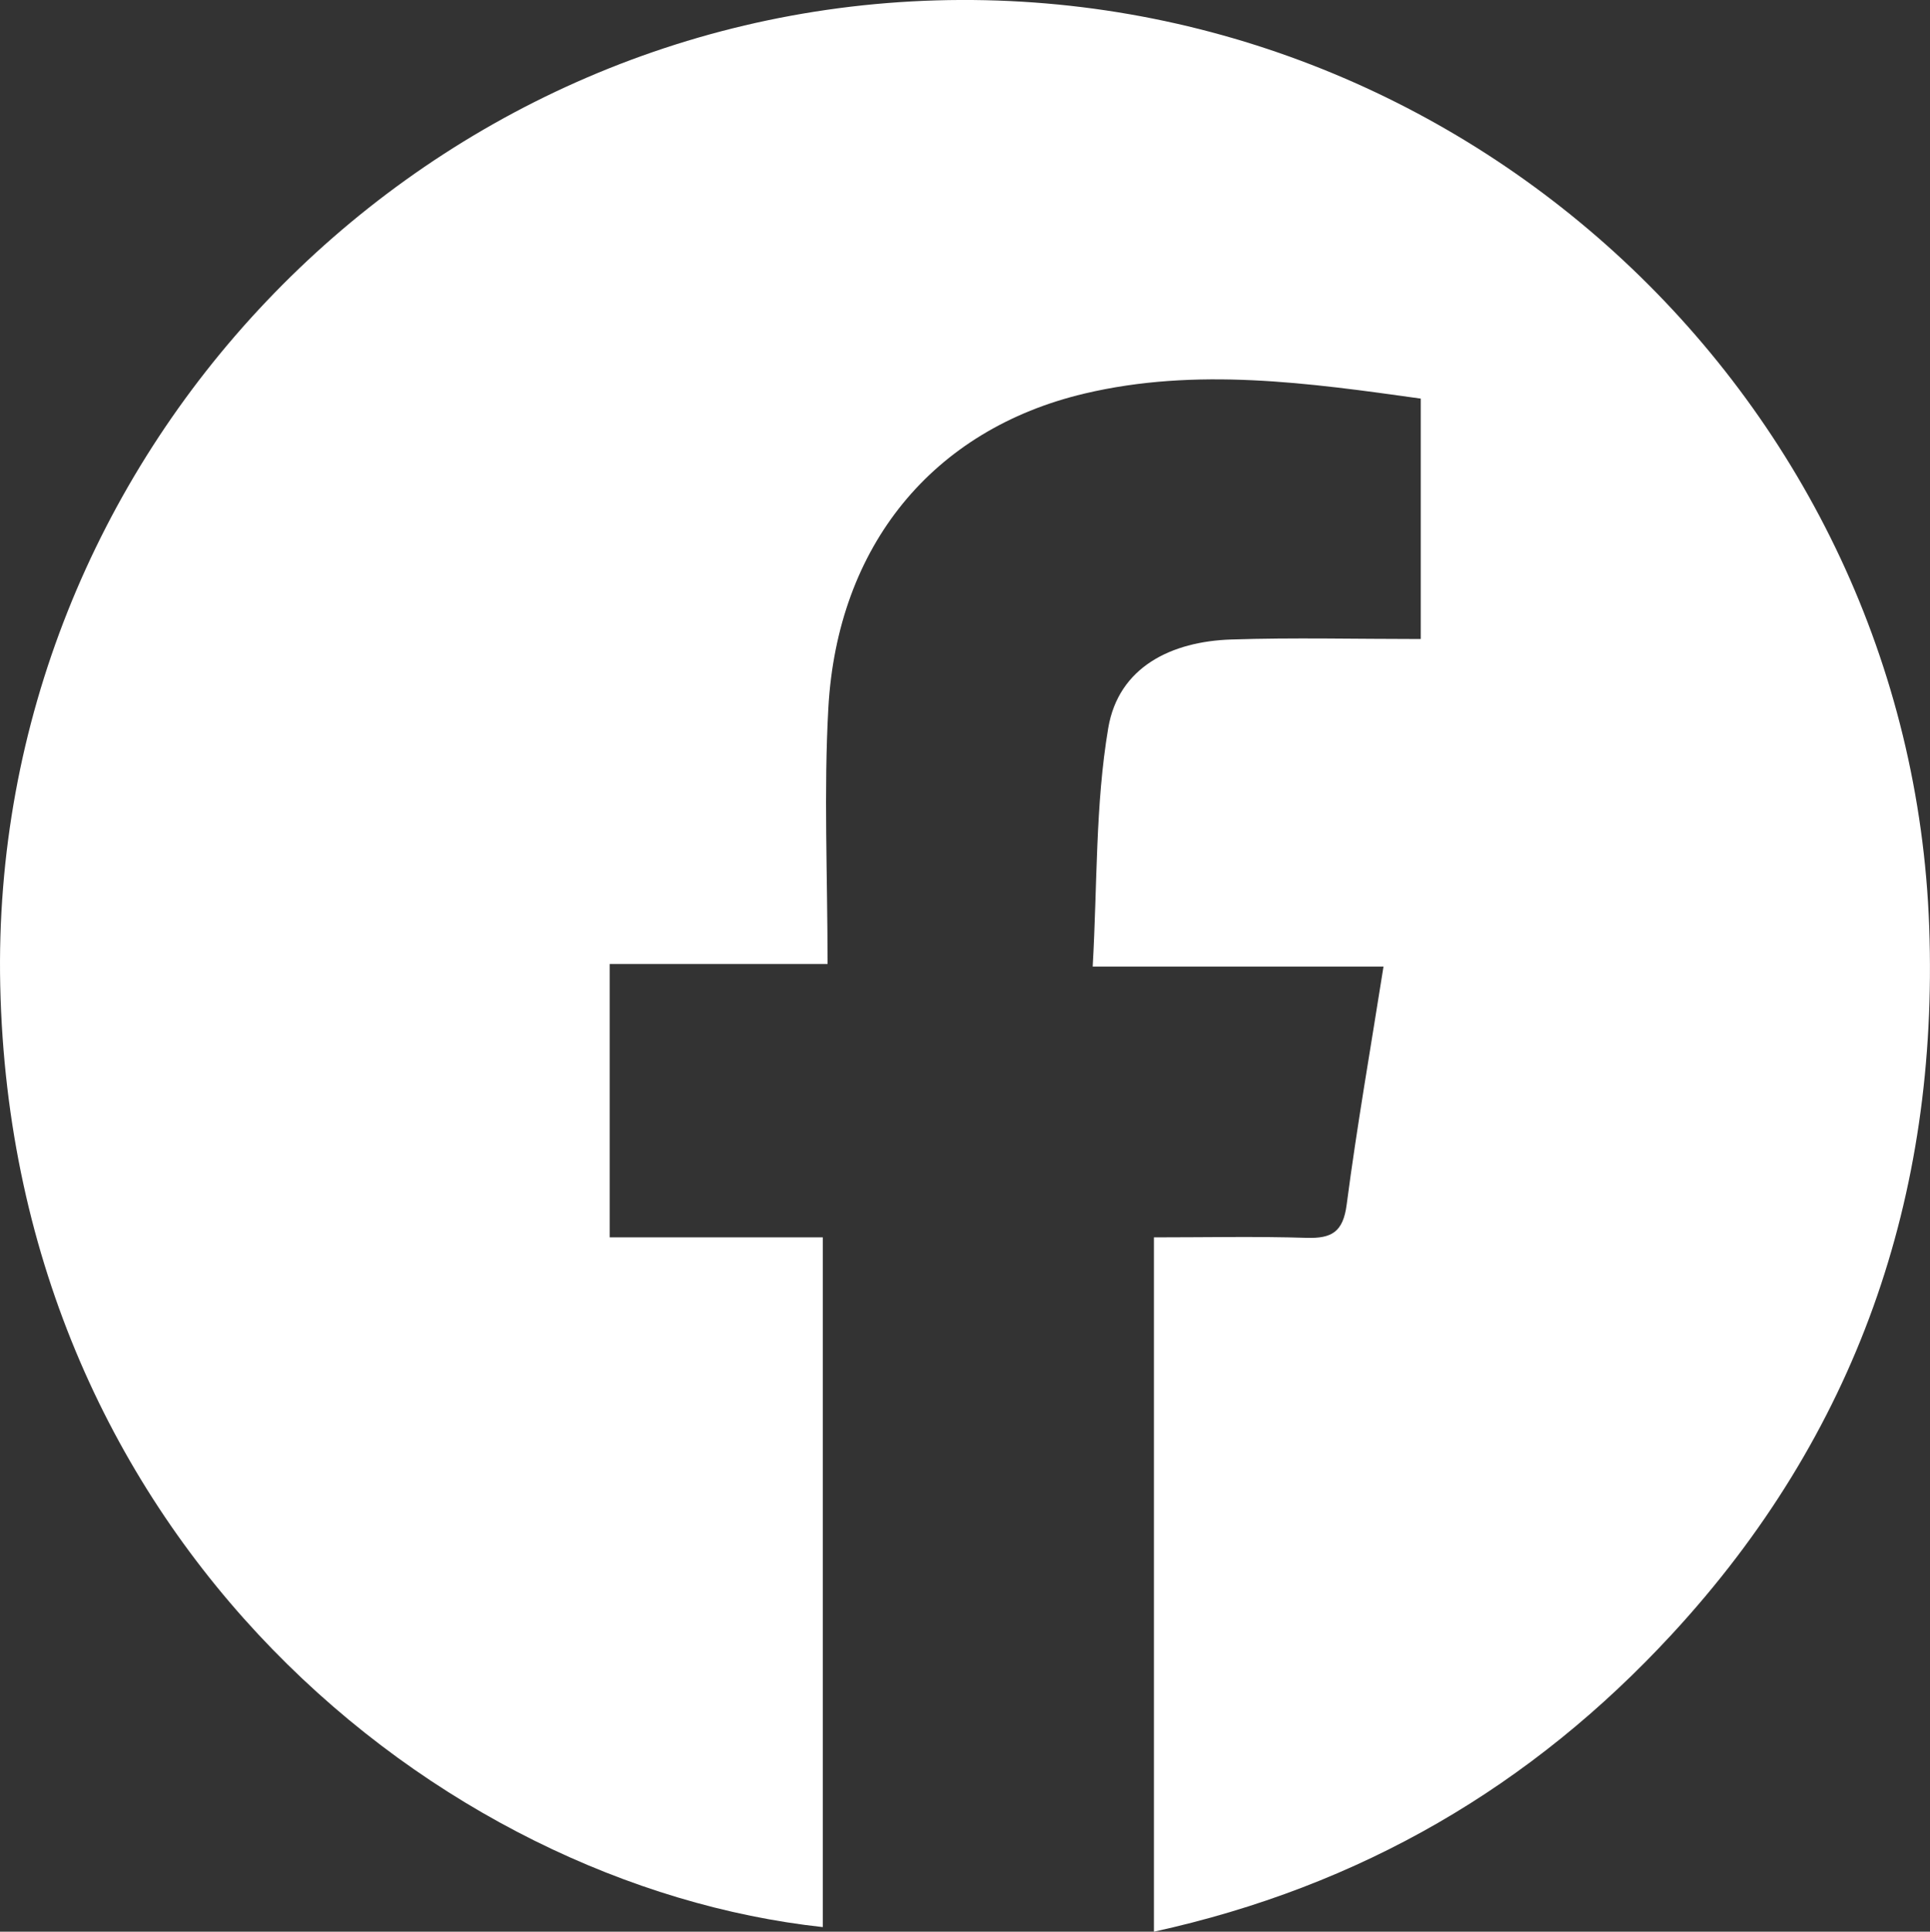
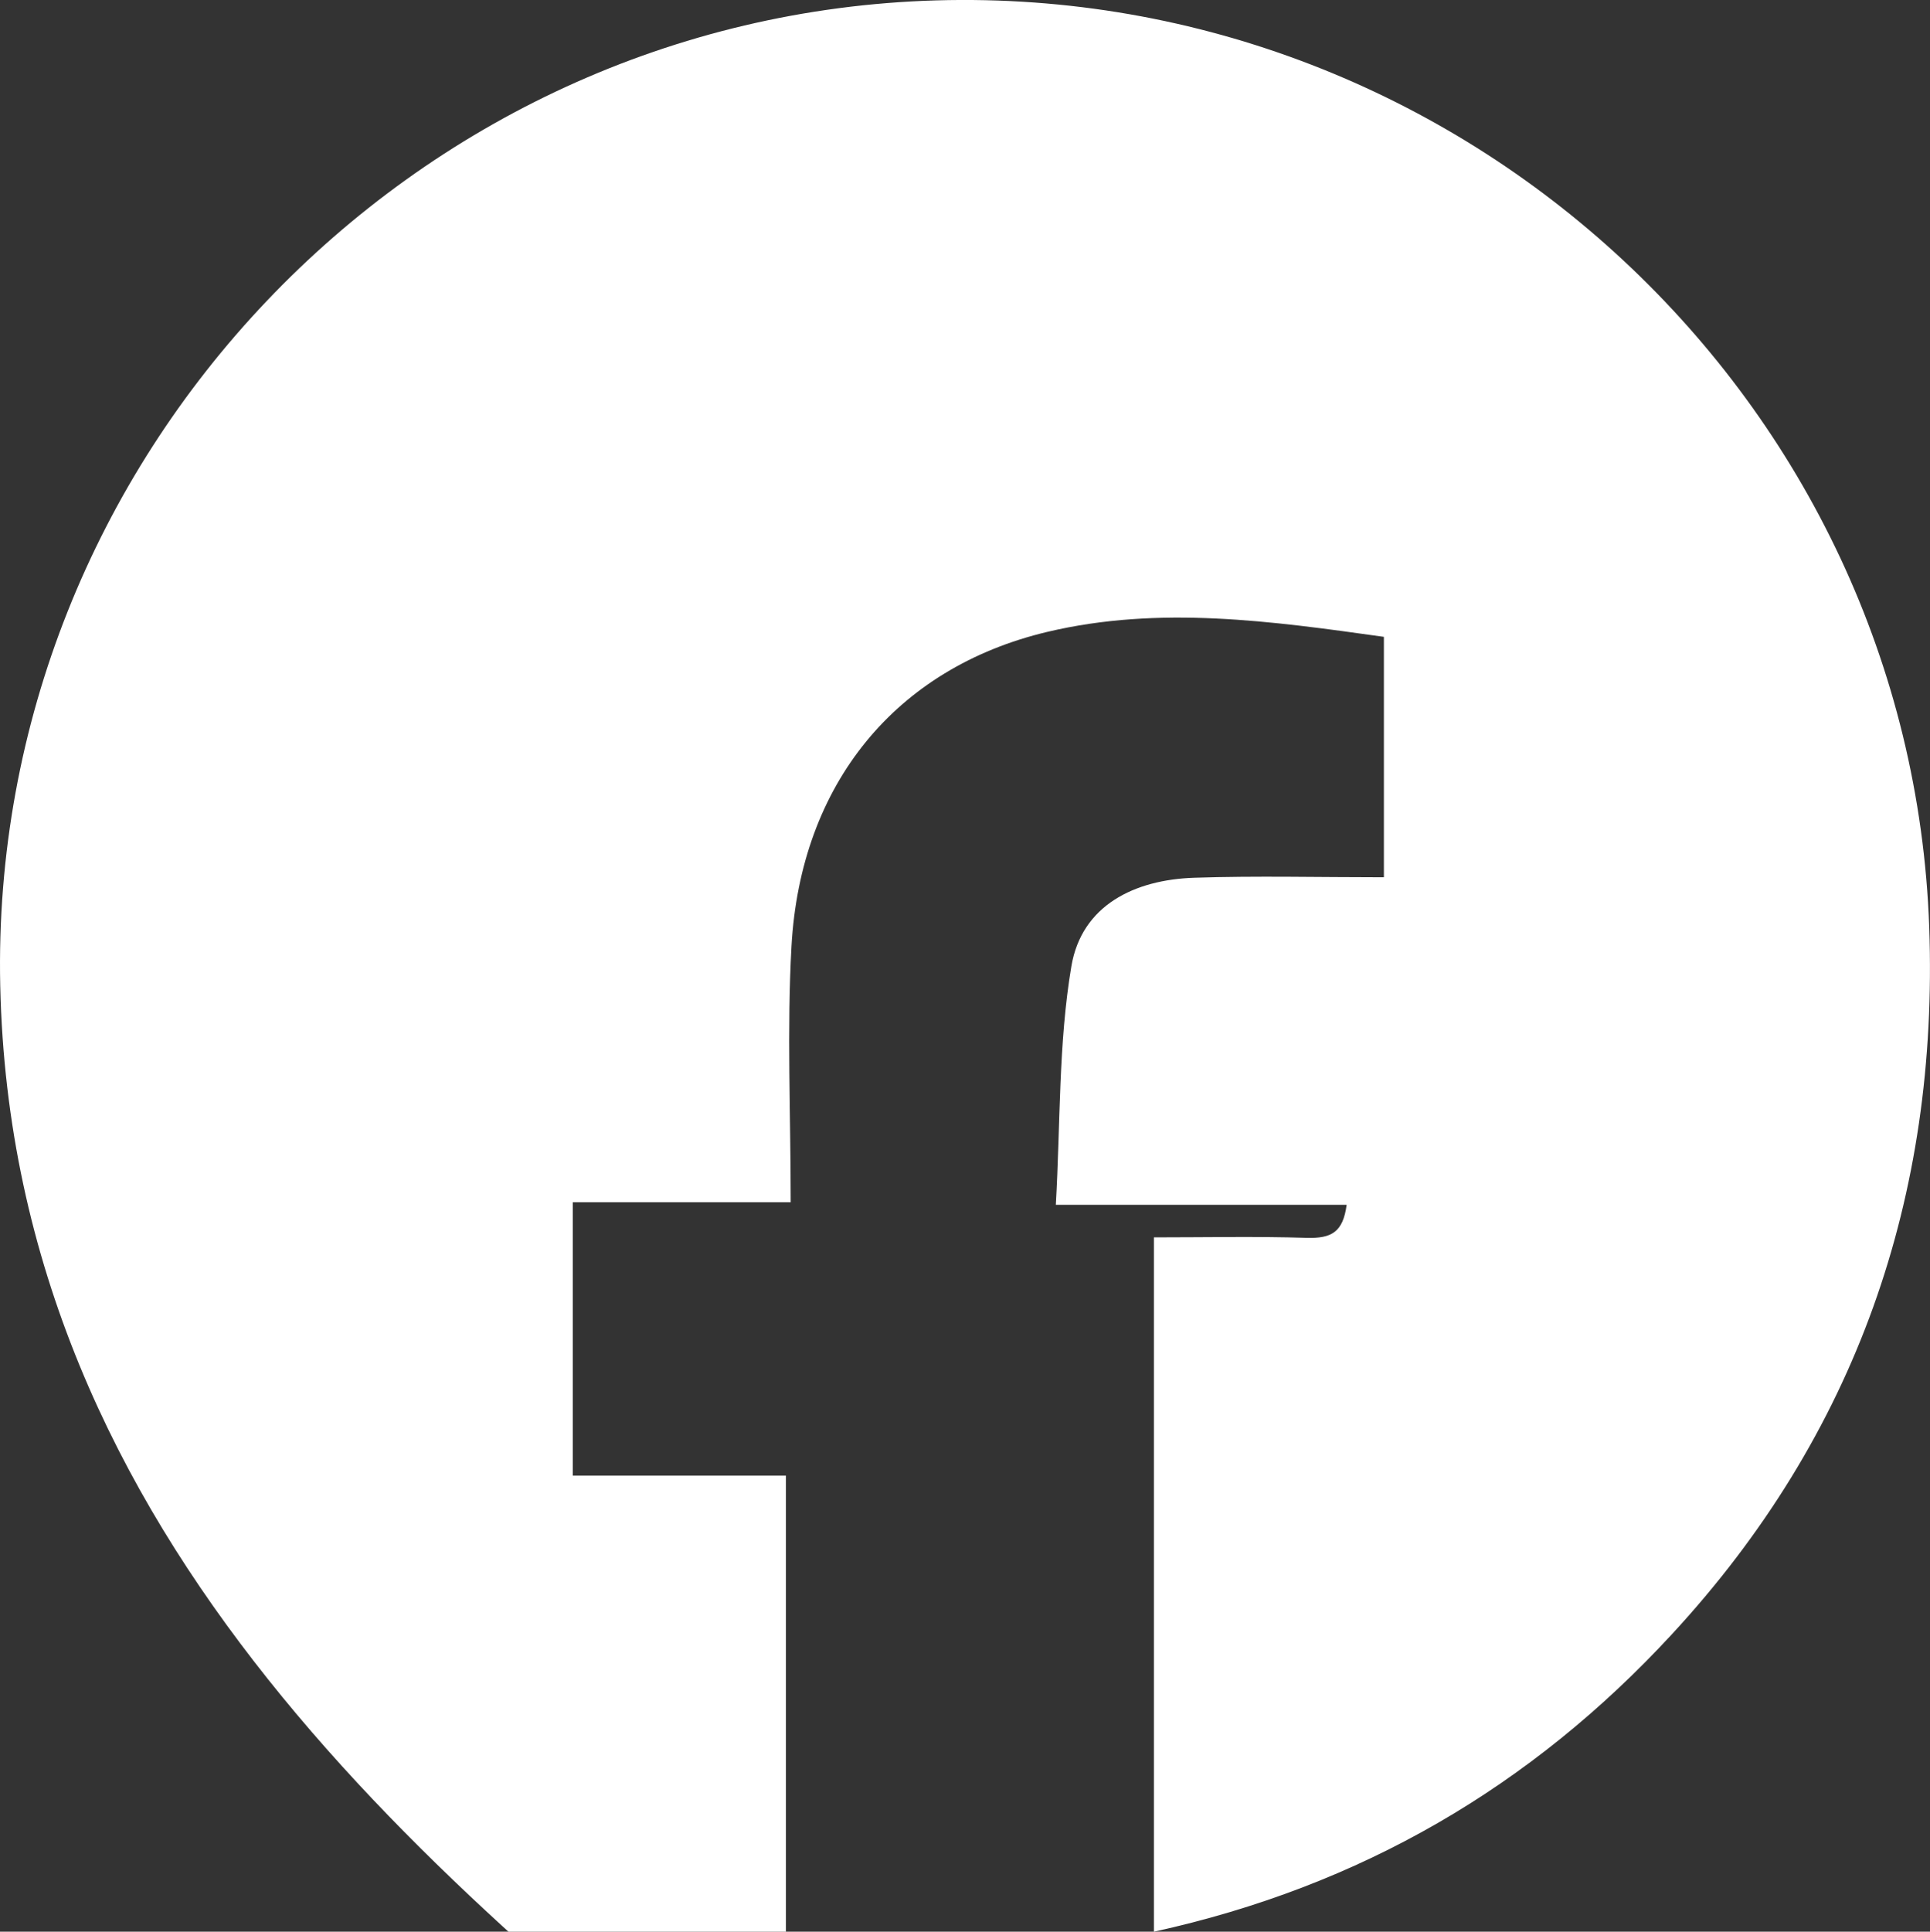
<svg xmlns="http://www.w3.org/2000/svg" version="1.1" id="Ebene_1" x="0px" y="0px" viewBox="0 0 247.14 247.3" style="enable-background:new 0 0 247.14 247.3;" xml:space="preserve">
  <rect x="0" y="0" width="247.14" height="247.3" fill="#333333" stroke="none" />
  <style type="text/css">
	.st0{fill:#ffffff;}
</style>
  <g>
-     <path class="st0" d="M147.76,247.3c0-29.82,0-59.03,0-88.89c6.66,0,13.11-0.14,19.55,0.06c3.22,0.1,4.67-0.75,5.13-4.23   c1.31-10.01,3.06-19.97,4.72-30.5c-12.32,0-24.09,0-37.24,0c0.6-10.54,0.33-20.7,1.99-30.53c1.32-7.82,8.09-11.09,15.75-11.34   c7.96-0.26,15.93-0.06,24.27-0.06c0-10.51,0-20.4,0-30.78c-14.37-2.01-28.72-4.04-43.08-0.64c-19.43,4.61-31.63,19.5-32.78,40.29   c-0.59,10.62-0.1,21.3-0.1,32.73c-9.56,0-18.59,0-27.9,0c0,11.99,0,23.21,0,35c4.77,0,9.22,0,13.68,0c4.45,0,8.9,0,13.61,0   c0,29.84,0,59.06,0,88.3C56.32,241.38,1.59,197.38,0.03,126.18C-1.45,58.72,52.51,2.01,119.87,0.05   c67.58-1.96,124.78,51.26,127.17,118.63c1.22,34.51-9.34,64.98-32.93,90.52C196.13,228.68,174.25,241.49,147.76,247.3z" />
+     <path class="st0" d="M147.76,247.3c0-29.82,0-59.03,0-88.89c6.66,0,13.11-0.14,19.55,0.06c3.22,0.1,4.67-0.75,5.13-4.23   c-12.32,0-24.09,0-37.24,0c0.6-10.54,0.33-20.7,1.99-30.53c1.32-7.82,8.09-11.09,15.75-11.34   c7.96-0.26,15.93-0.06,24.27-0.06c0-10.51,0-20.4,0-30.78c-14.37-2.01-28.72-4.04-43.08-0.64c-19.43,4.61-31.63,19.5-32.78,40.29   c-0.59,10.62-0.1,21.3-0.1,32.73c-9.56,0-18.59,0-27.9,0c0,11.99,0,23.21,0,35c4.77,0,9.22,0,13.68,0c4.45,0,8.9,0,13.61,0   c0,29.84,0,59.06,0,88.3C56.32,241.38,1.59,197.38,0.03,126.18C-1.45,58.72,52.51,2.01,119.87,0.05   c67.58-1.96,124.78,51.26,127.17,118.63c1.22,34.51-9.34,64.98-32.93,90.52C196.13,228.68,174.25,241.49,147.76,247.3z" />
  </g>
</svg>